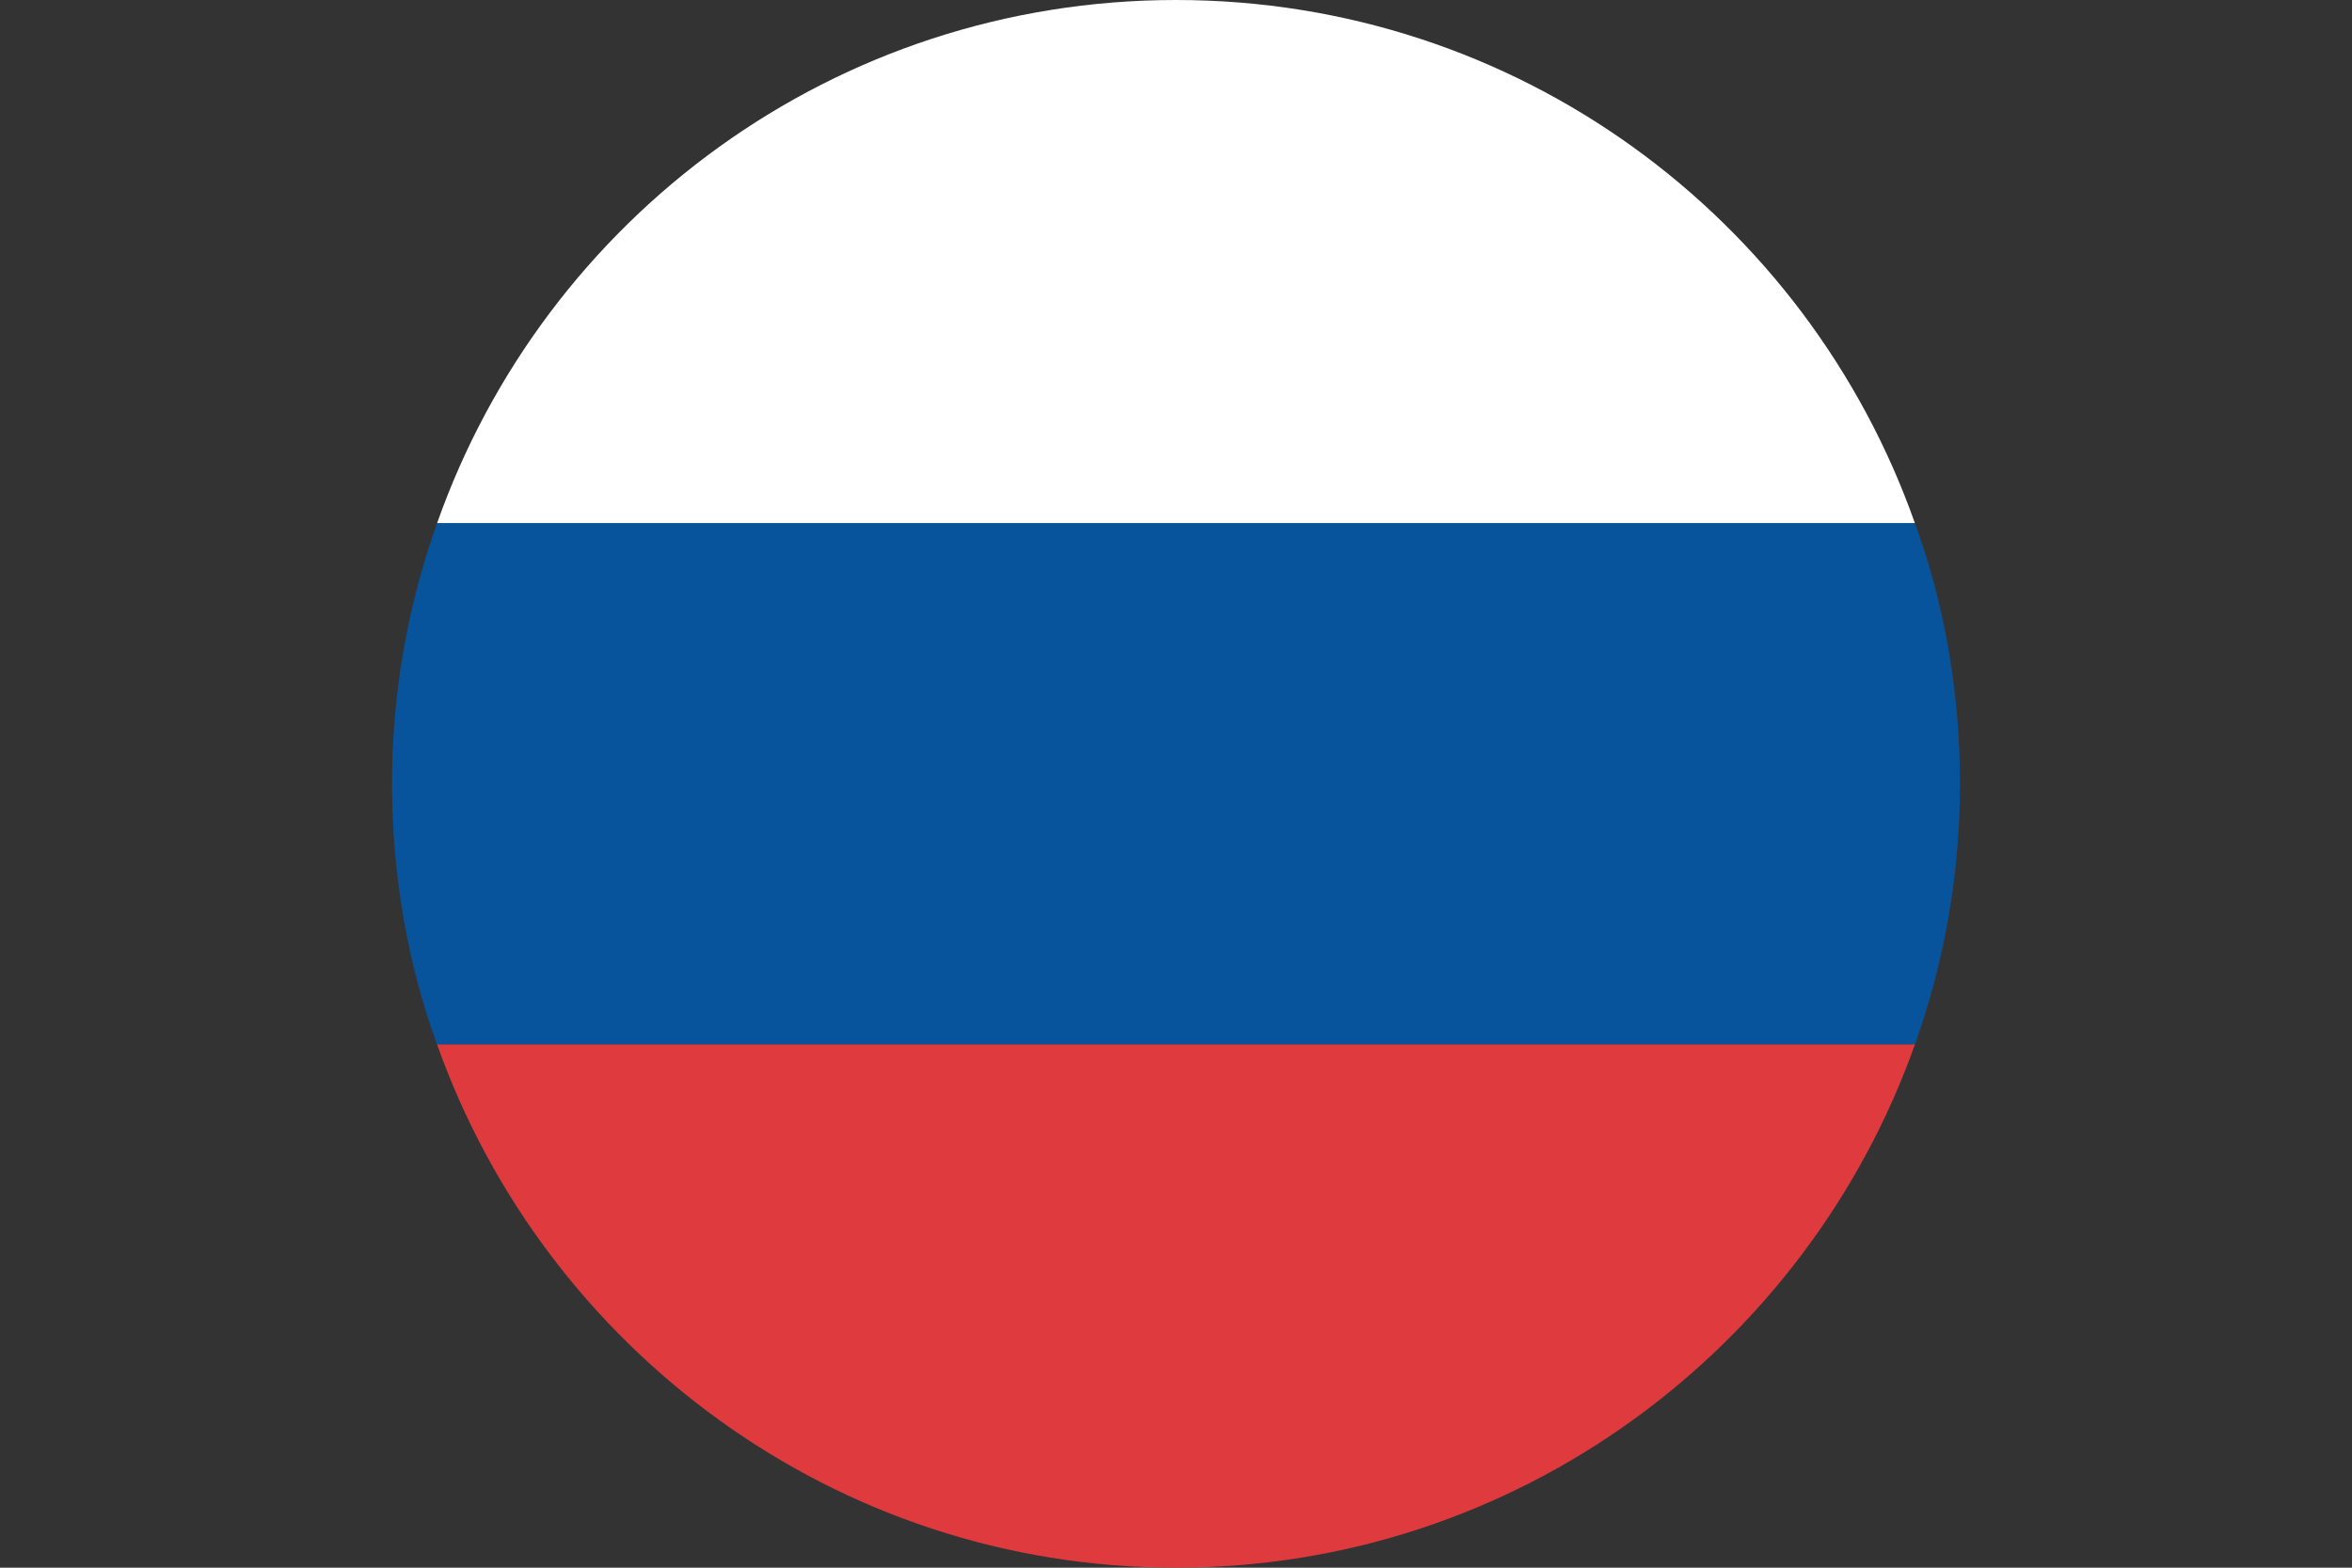
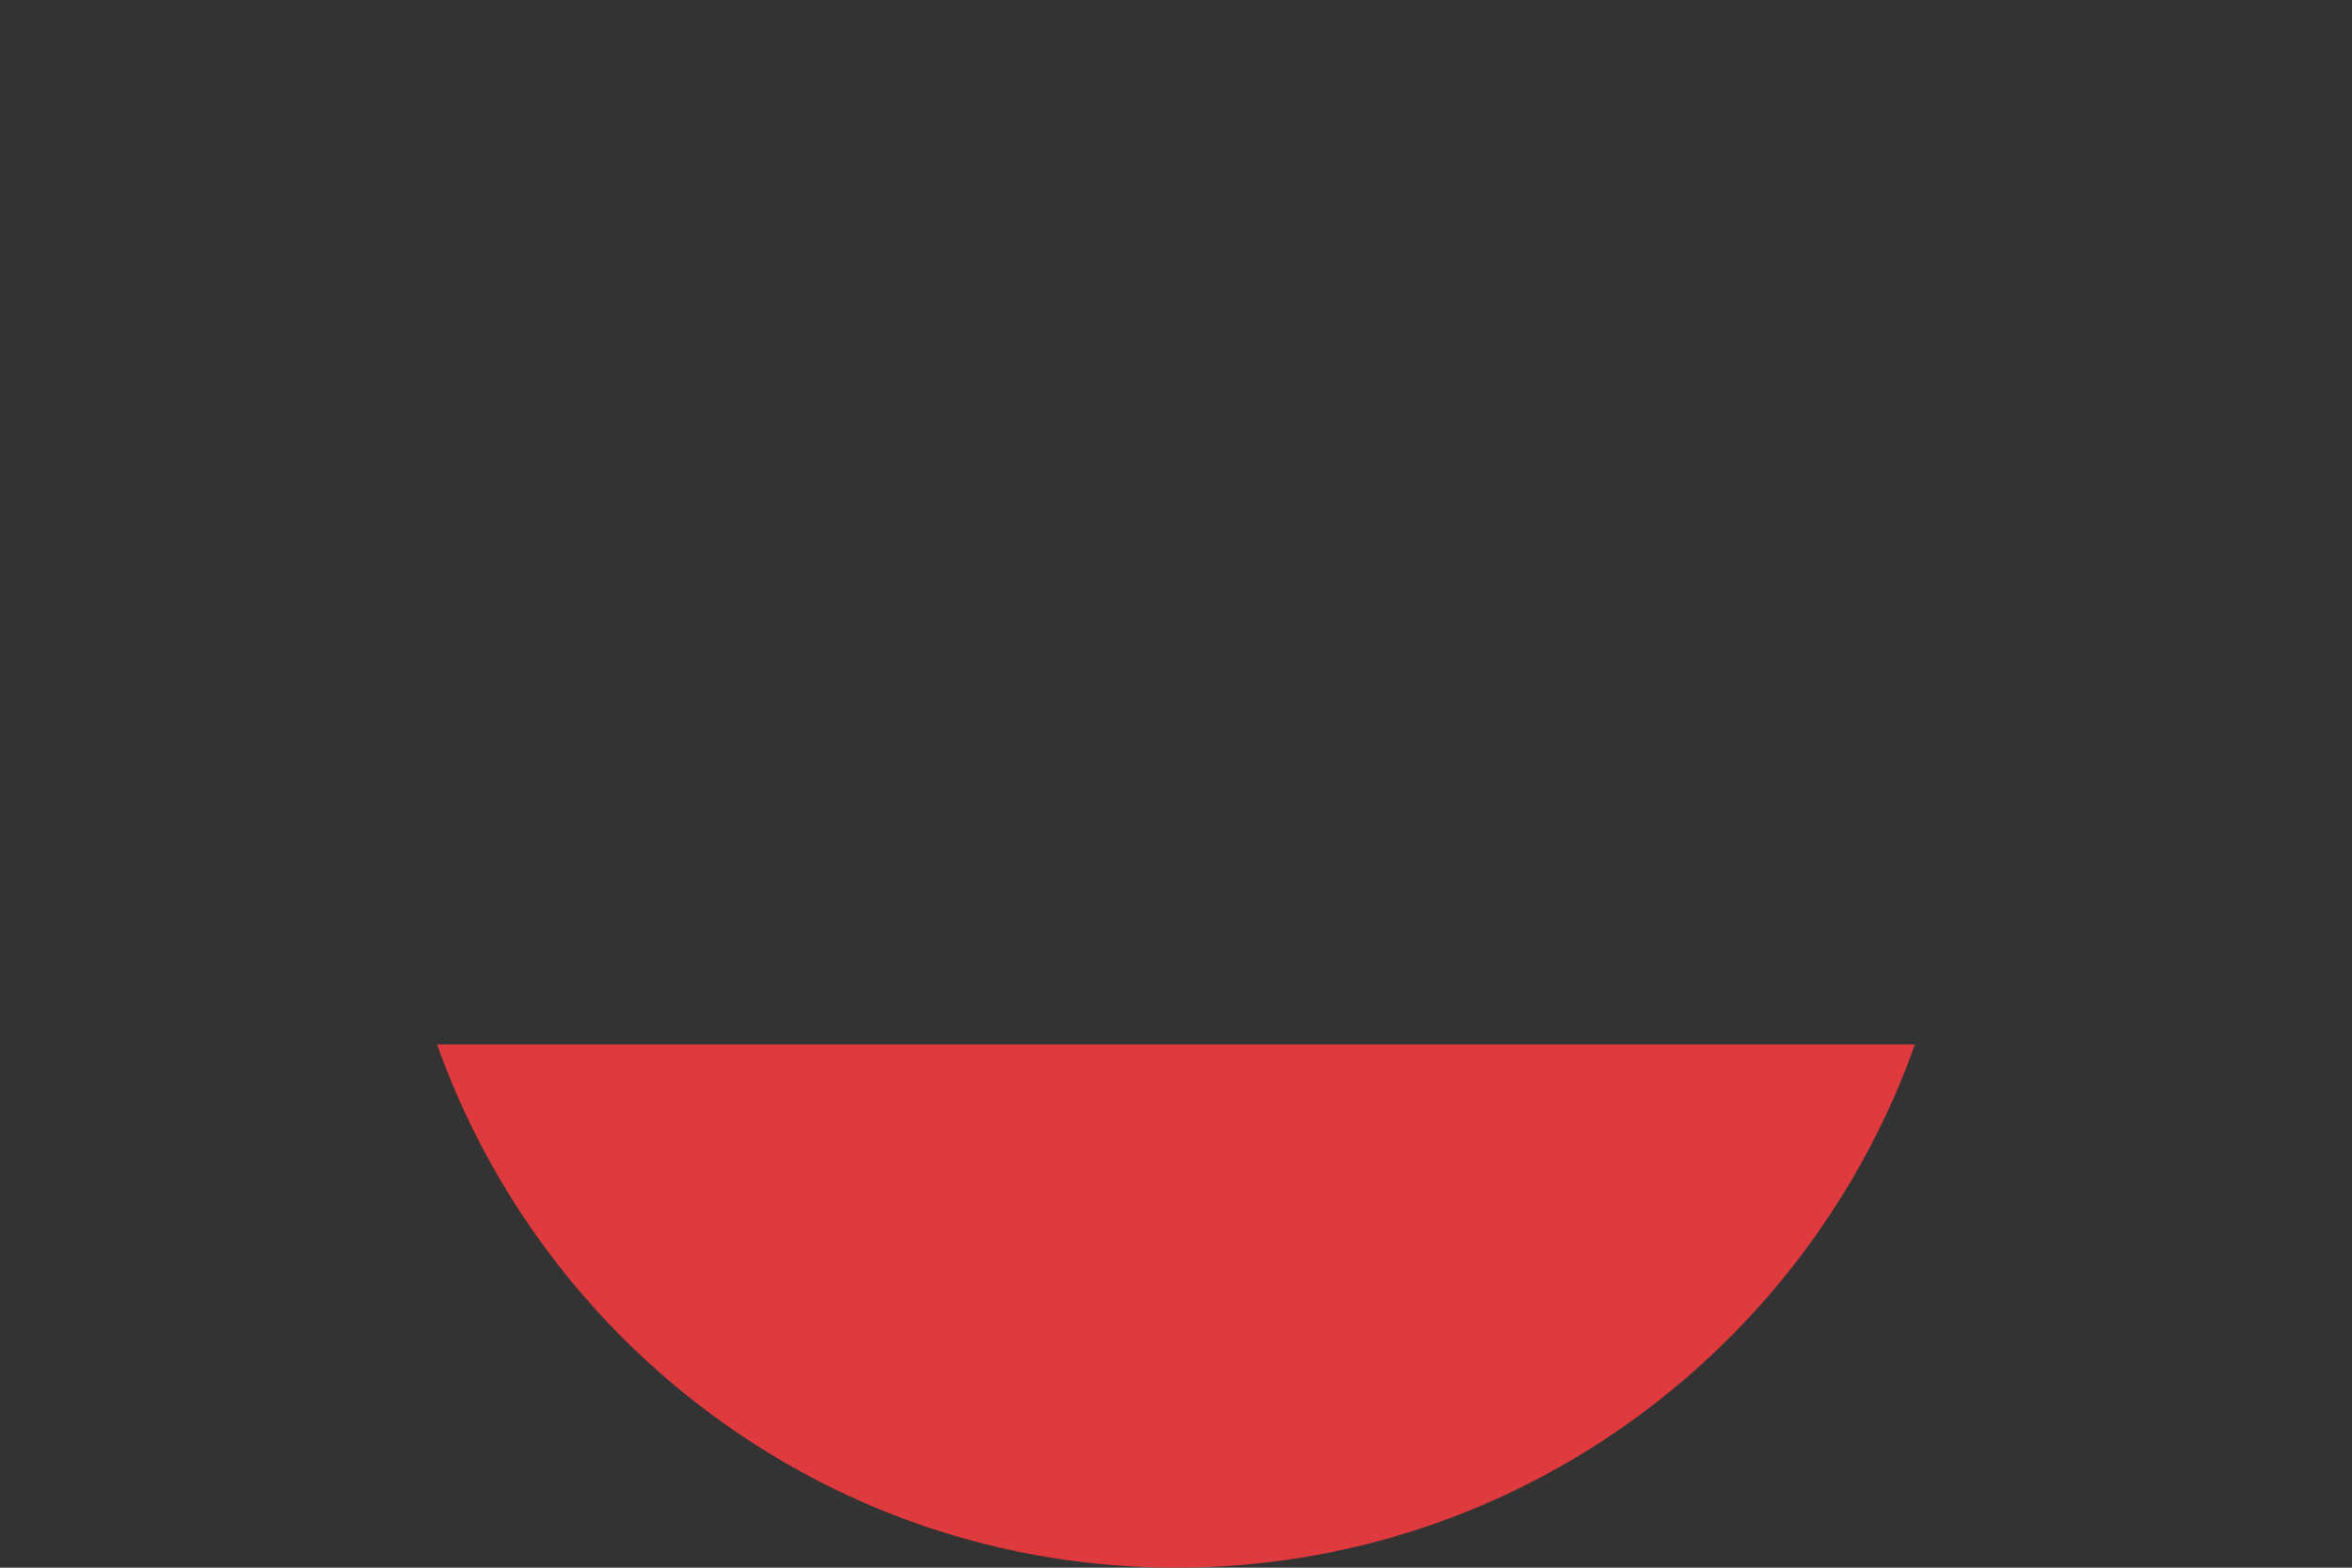
<svg xmlns="http://www.w3.org/2000/svg" version="1.1" viewBox="0 0 120 80">
  <rect x="0" y="0" width="120" height="80" fill="#333333" stroke="none" />
  <defs>
    <style>
      .cls-1 {
        fill: #08549c;
      }

      .cls-2 {
        fill: #df3a3d;
      }

      .cls-3 {
        fill: #fff;
      }
    </style>
  </defs>
  <g>
    <g id="Ebene_1">
      <g>
-         <path class="cls-3" d="M60,0C42.6,0,27.8,11.1,22.3,26.7h75.4C92.2,11.1,77.4,0,60,0Z" />
-         <path class="cls-1" d="M100,40c0-4.7-.8-9.2-2.3-13.3H22.3c-1.5,4.2-2.3,8.7-2.3,13.3s.8,9.2,2.3,13.3h75.4c1.5-4.2,2.3-8.7,2.3-13.3Z" />
        <path class="cls-2" d="M22.3,53.3c5.5,15.5,20.3,26.7,37.7,26.7s32.2-11.2,37.7-26.7H22.3Z" />
      </g>
    </g>
  </g>
</svg>